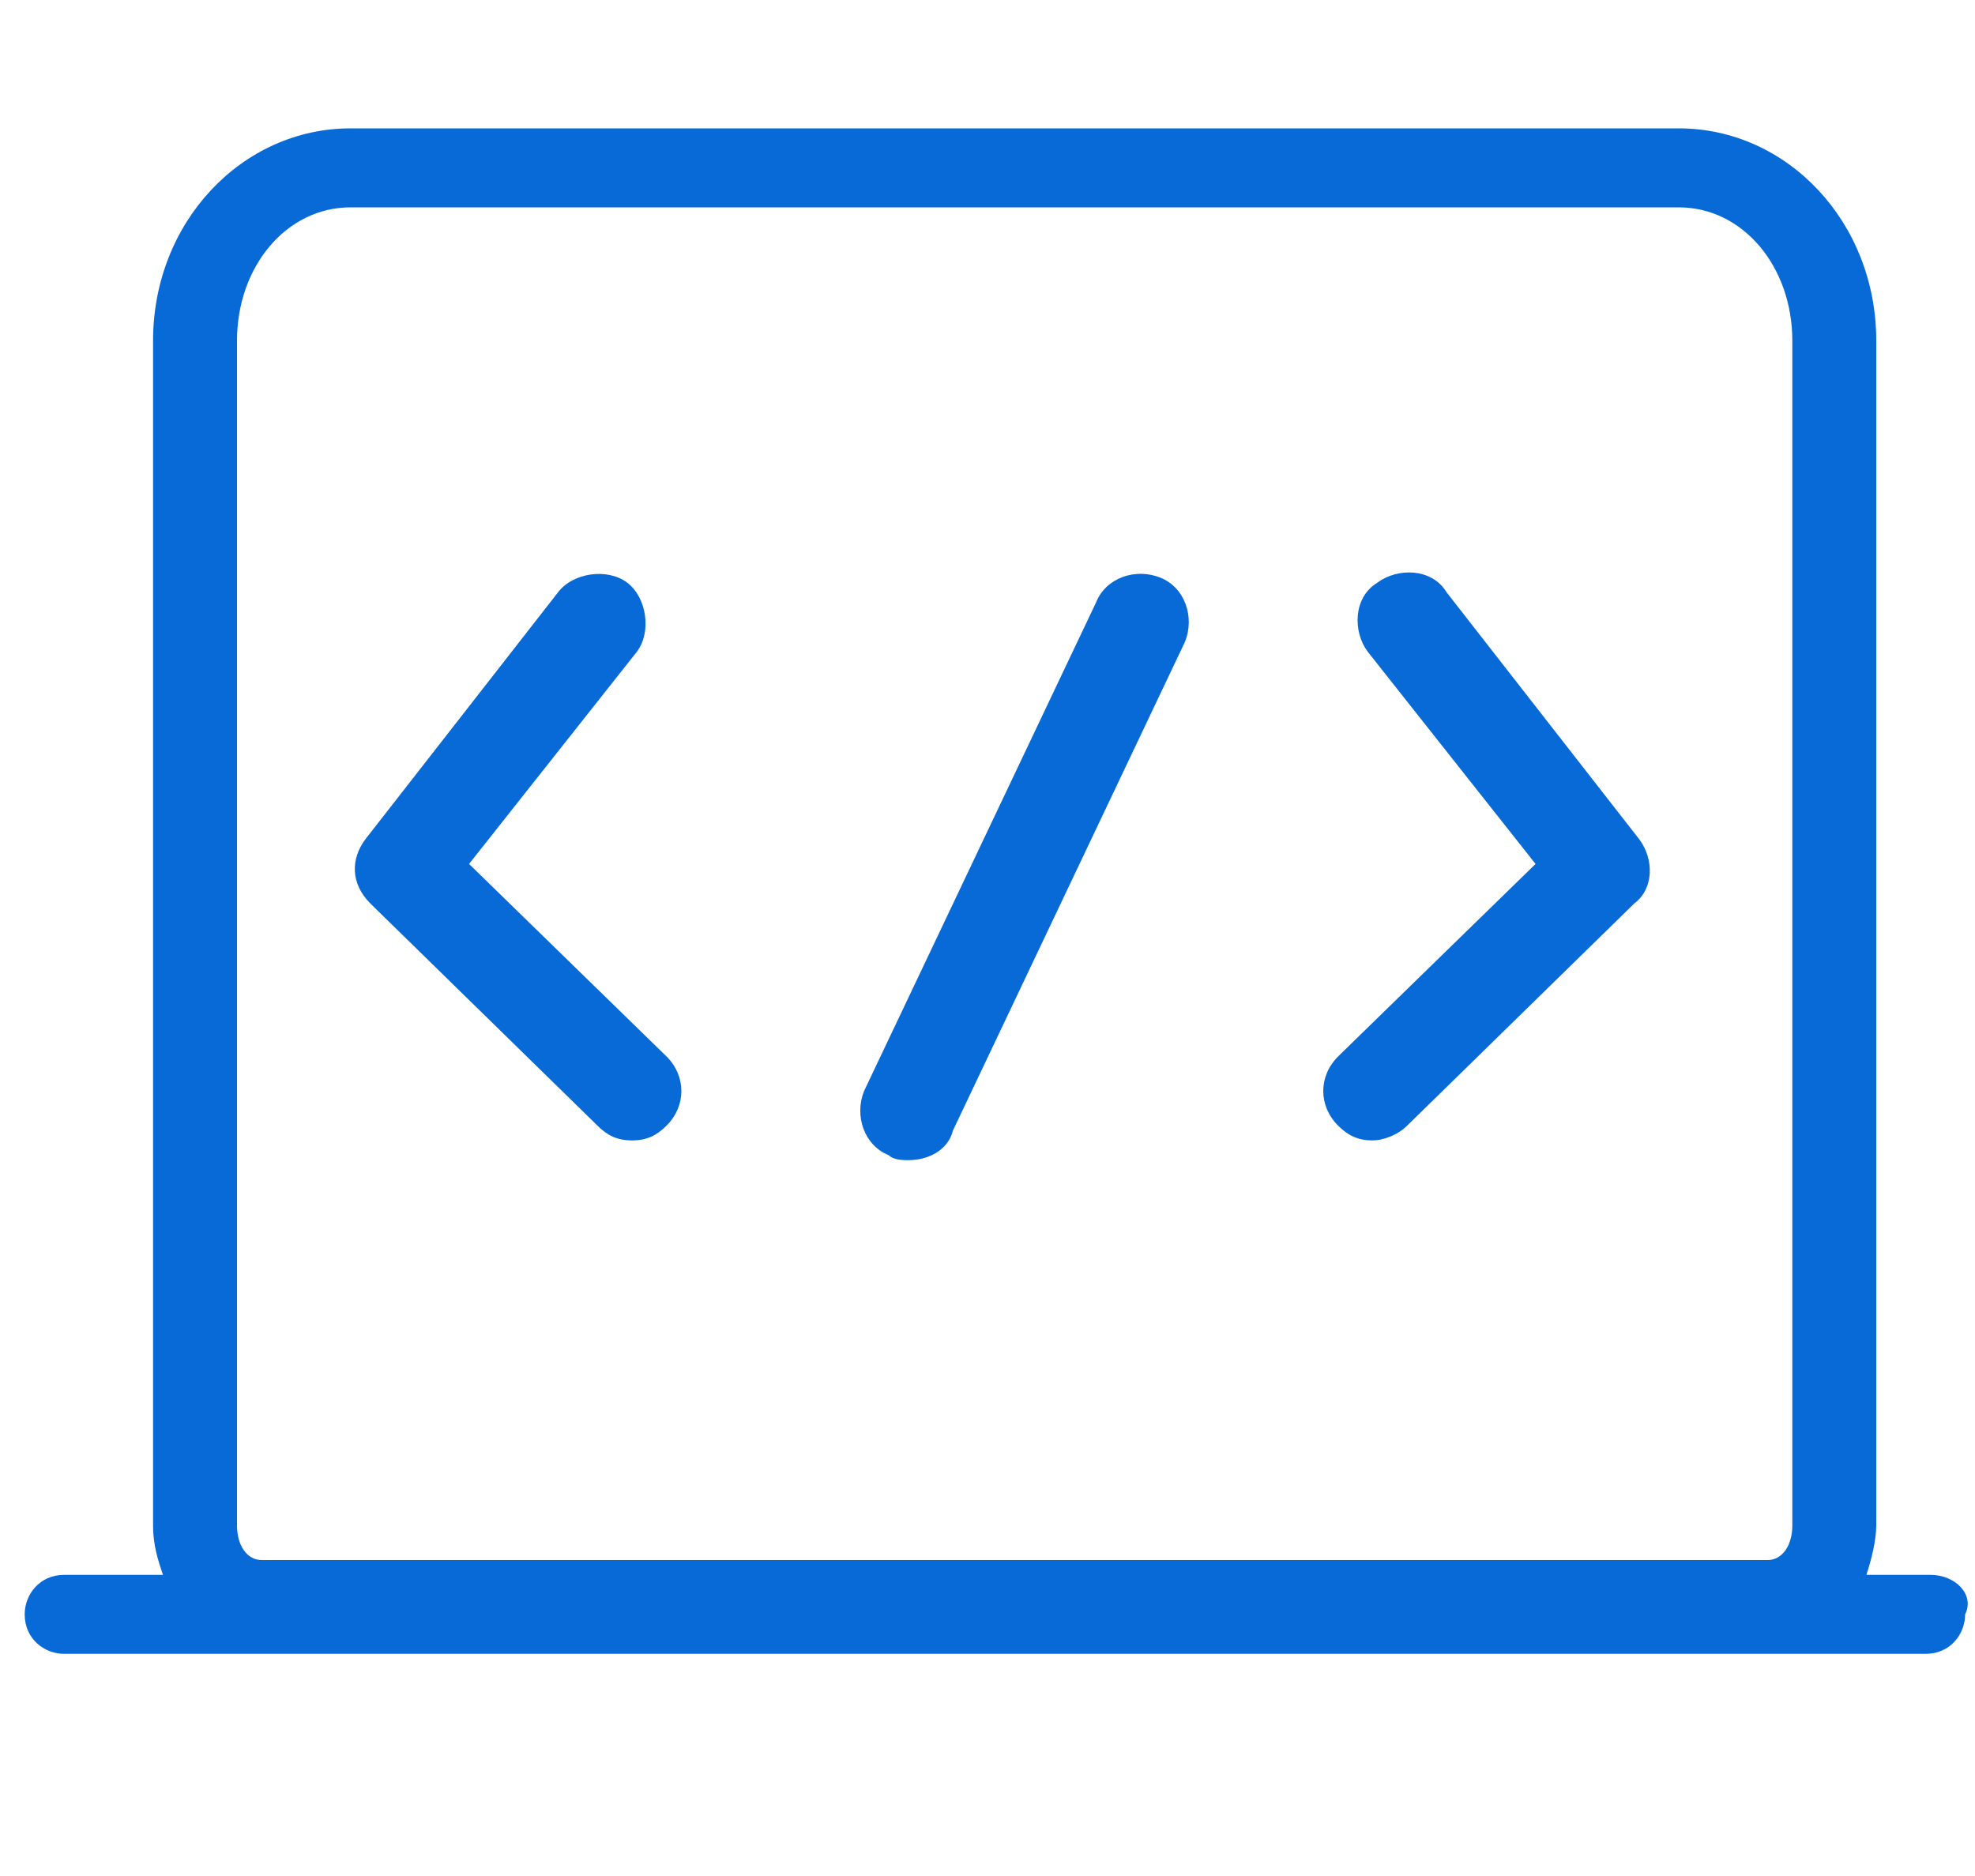
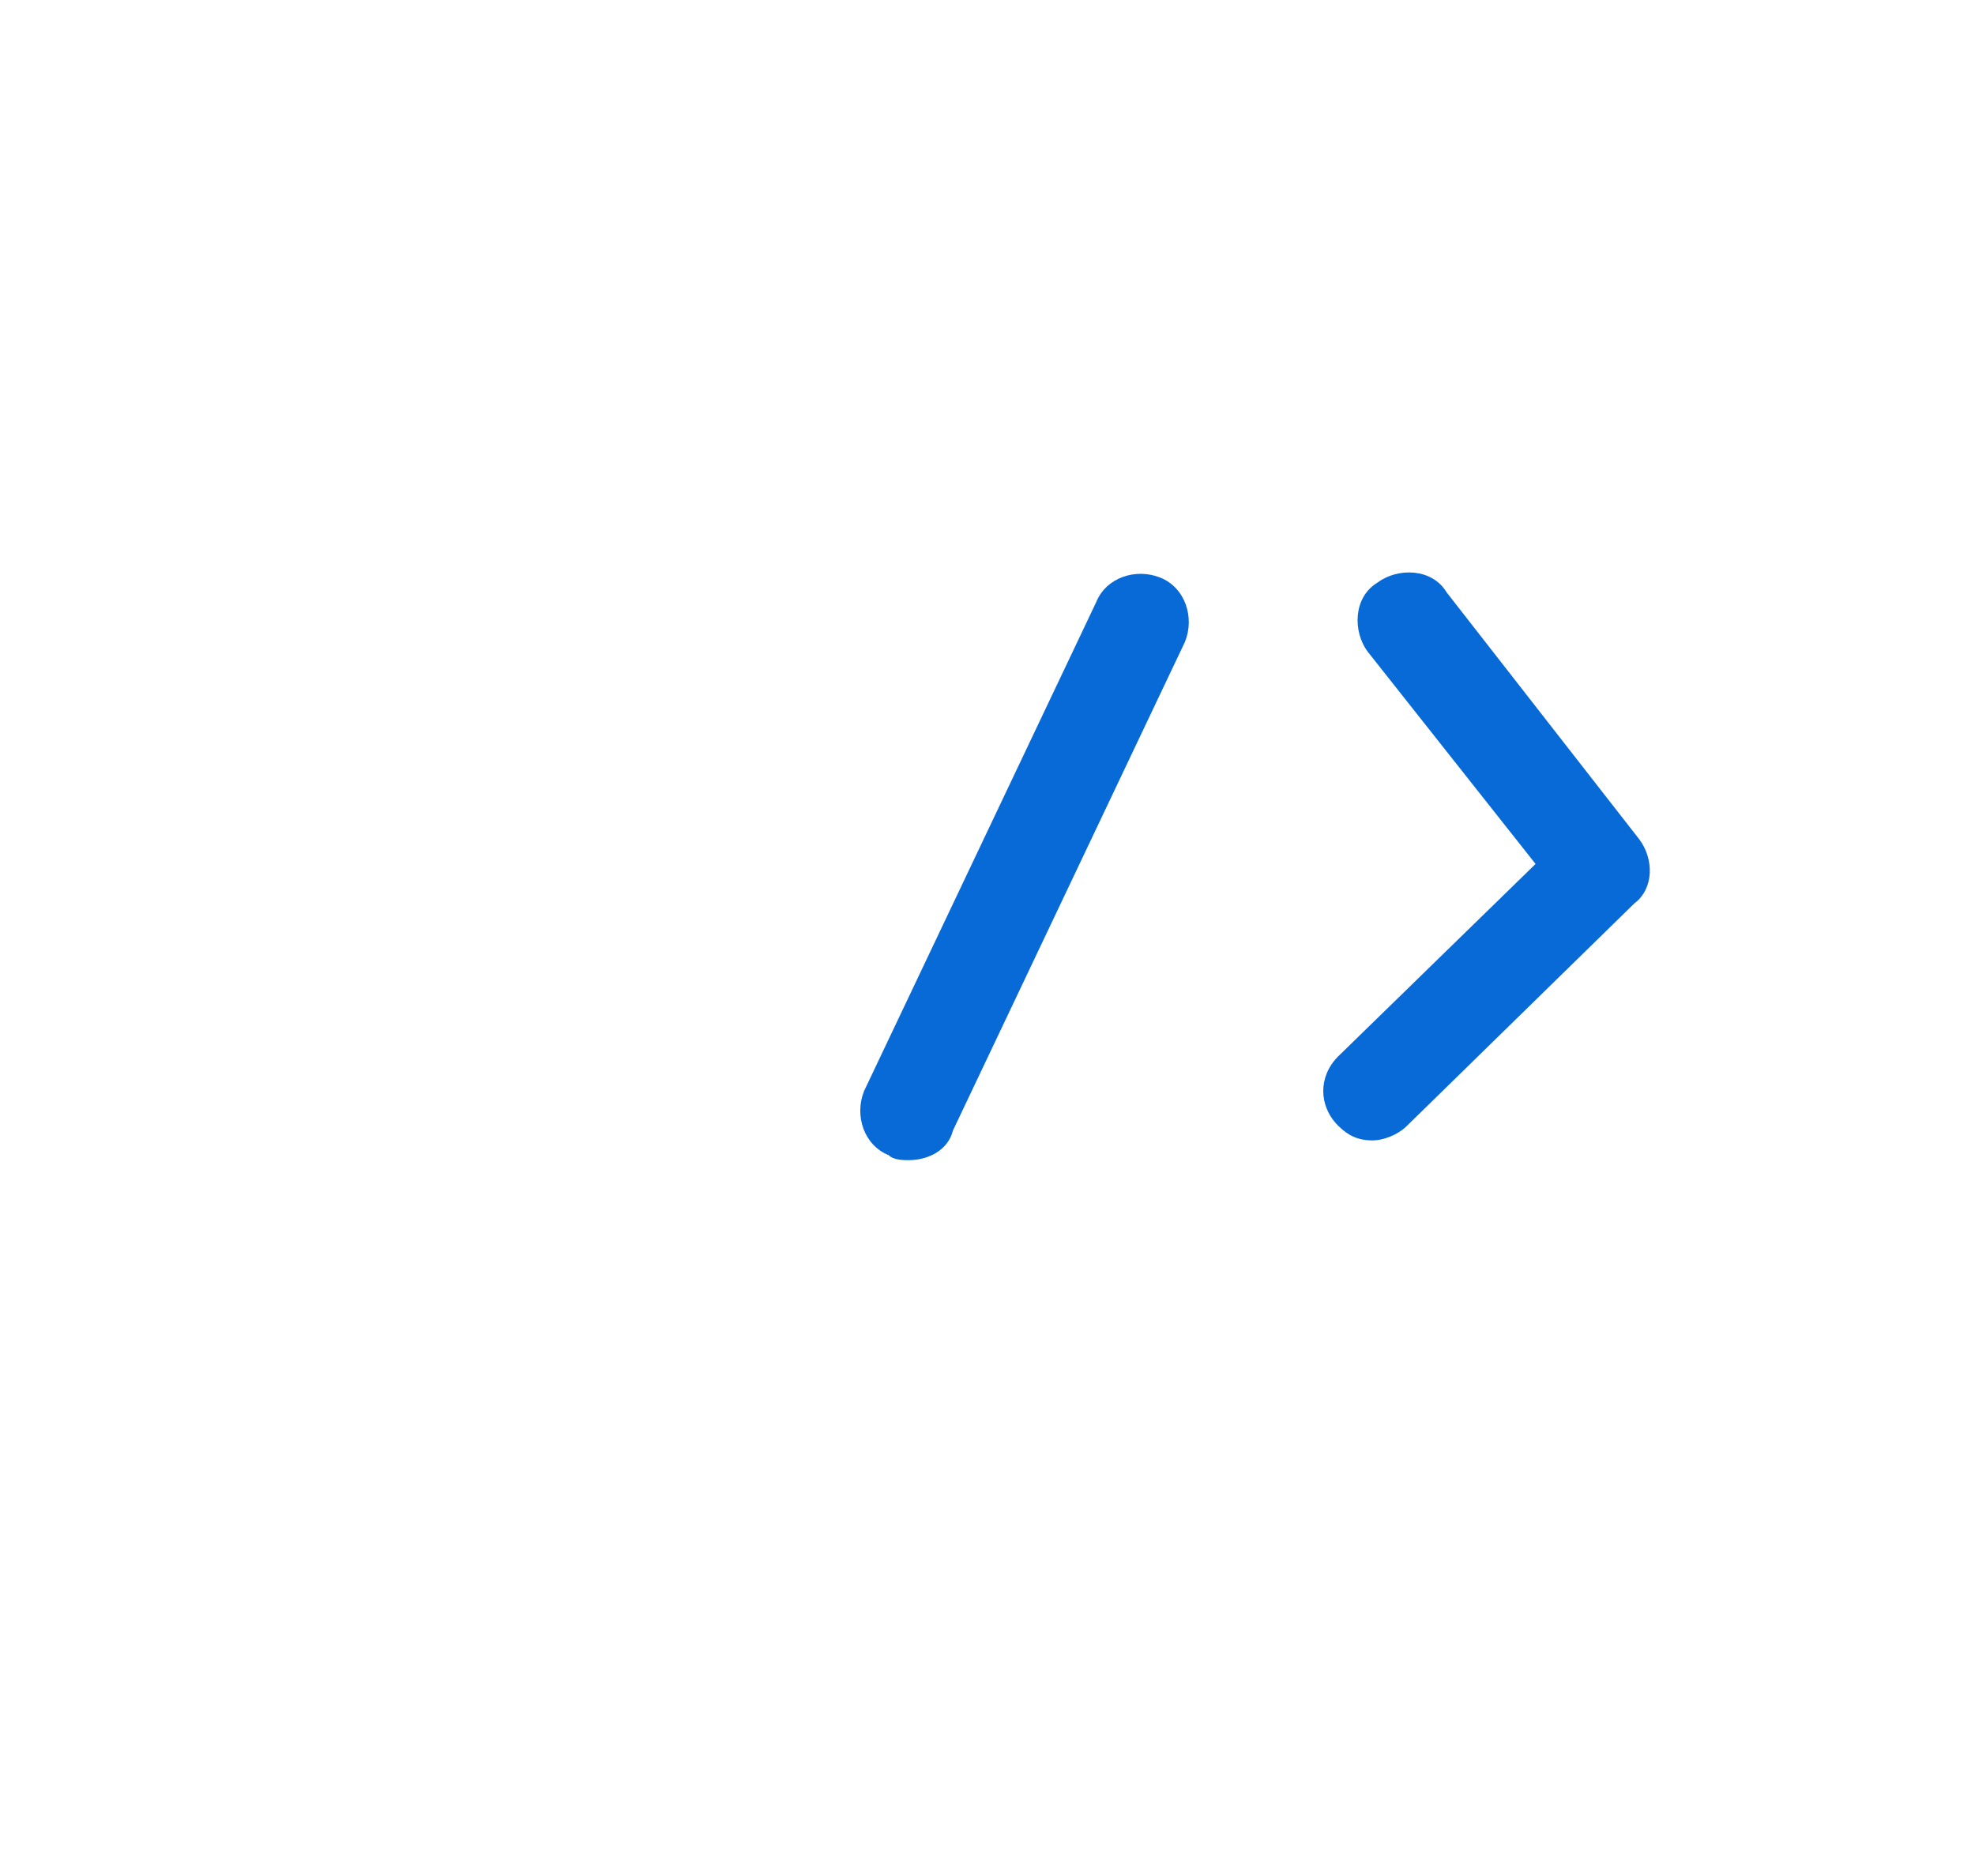
<svg xmlns="http://www.w3.org/2000/svg" version="1.1" id="Layer_1" x="0px" y="0px" viewBox="0 0 40 38" style="enable-background:new 0 0 40 38;" xml:space="preserve">
  <style type="text/css">
	.st0{fill:#086AD7;}
</style>
-   <path class="st0" d="M39.1,31.9h-1.3c0.1-0.3,0.2-0.7,0.2-1v-24c0-2.4-1.8-4.3-4-4.3H7.1c-2.2,0-4,1.9-4,4.3v24c0,0.4,0.1,0.7,0.2,1  h-2c-0.5,0-0.8,0.4-0.8,0.8c0,0.5,0.4,0.8,0.8,0.8H39c0.5,0,0.8-0.4,0.8-0.8C40,32.3,39.6,31.9,39.1,31.9z M4.8,6.9  c0-1.5,1-2.7,2.3-2.7H34c1.3,0,2.3,1.2,2.3,2.7v24c0,0.4-0.2,0.7-0.5,0.7H5.3c-0.3,0-0.5-0.3-0.5-0.7V6.9z" />
  <g>
-     <path class="st0" d="M12.8,23.1c-0.3,0-0.5-0.1-0.7-0.3l-4.6-4.5c-0.4-0.4-0.4-0.9-0.1-1.3l3.9-5c0.3-0.4,1-0.5,1.4-0.2   s0.5,1,0.2,1.4l-3.4,4.3l4,3.9c0.4,0.4,0.4,1,0,1.4C13.3,23,13.1,23.1,12.8,23.1z" />
-   </g>
+     </g>
  <g>
    <path class="st0" d="M27.8,23.1c-0.3,0-0.5-0.1-0.7-0.3c-0.4-0.4-0.4-1,0-1.4l4-3.9l-3.4-4.3c-0.3-0.4-0.3-1.1,0.2-1.4   c0.4-0.3,1.1-0.3,1.4,0.2l3.9,5c0.3,0.4,0.3,1-0.1,1.3l-4.6,4.5C28.3,23,28,23.1,27.8,23.1z" />
  </g>
  <g>
    <path class="st0" d="M18.4,23.5c-0.1,0-0.3,0-0.4-0.1c-0.5-0.2-0.7-0.8-0.5-1.3l4.7-9.9c0.2-0.5,0.8-0.7,1.3-0.5s0.7,0.8,0.5,1.3   l-4.7,9.9C19.2,23.3,18.8,23.5,18.4,23.5z" />
  </g>
</svg>